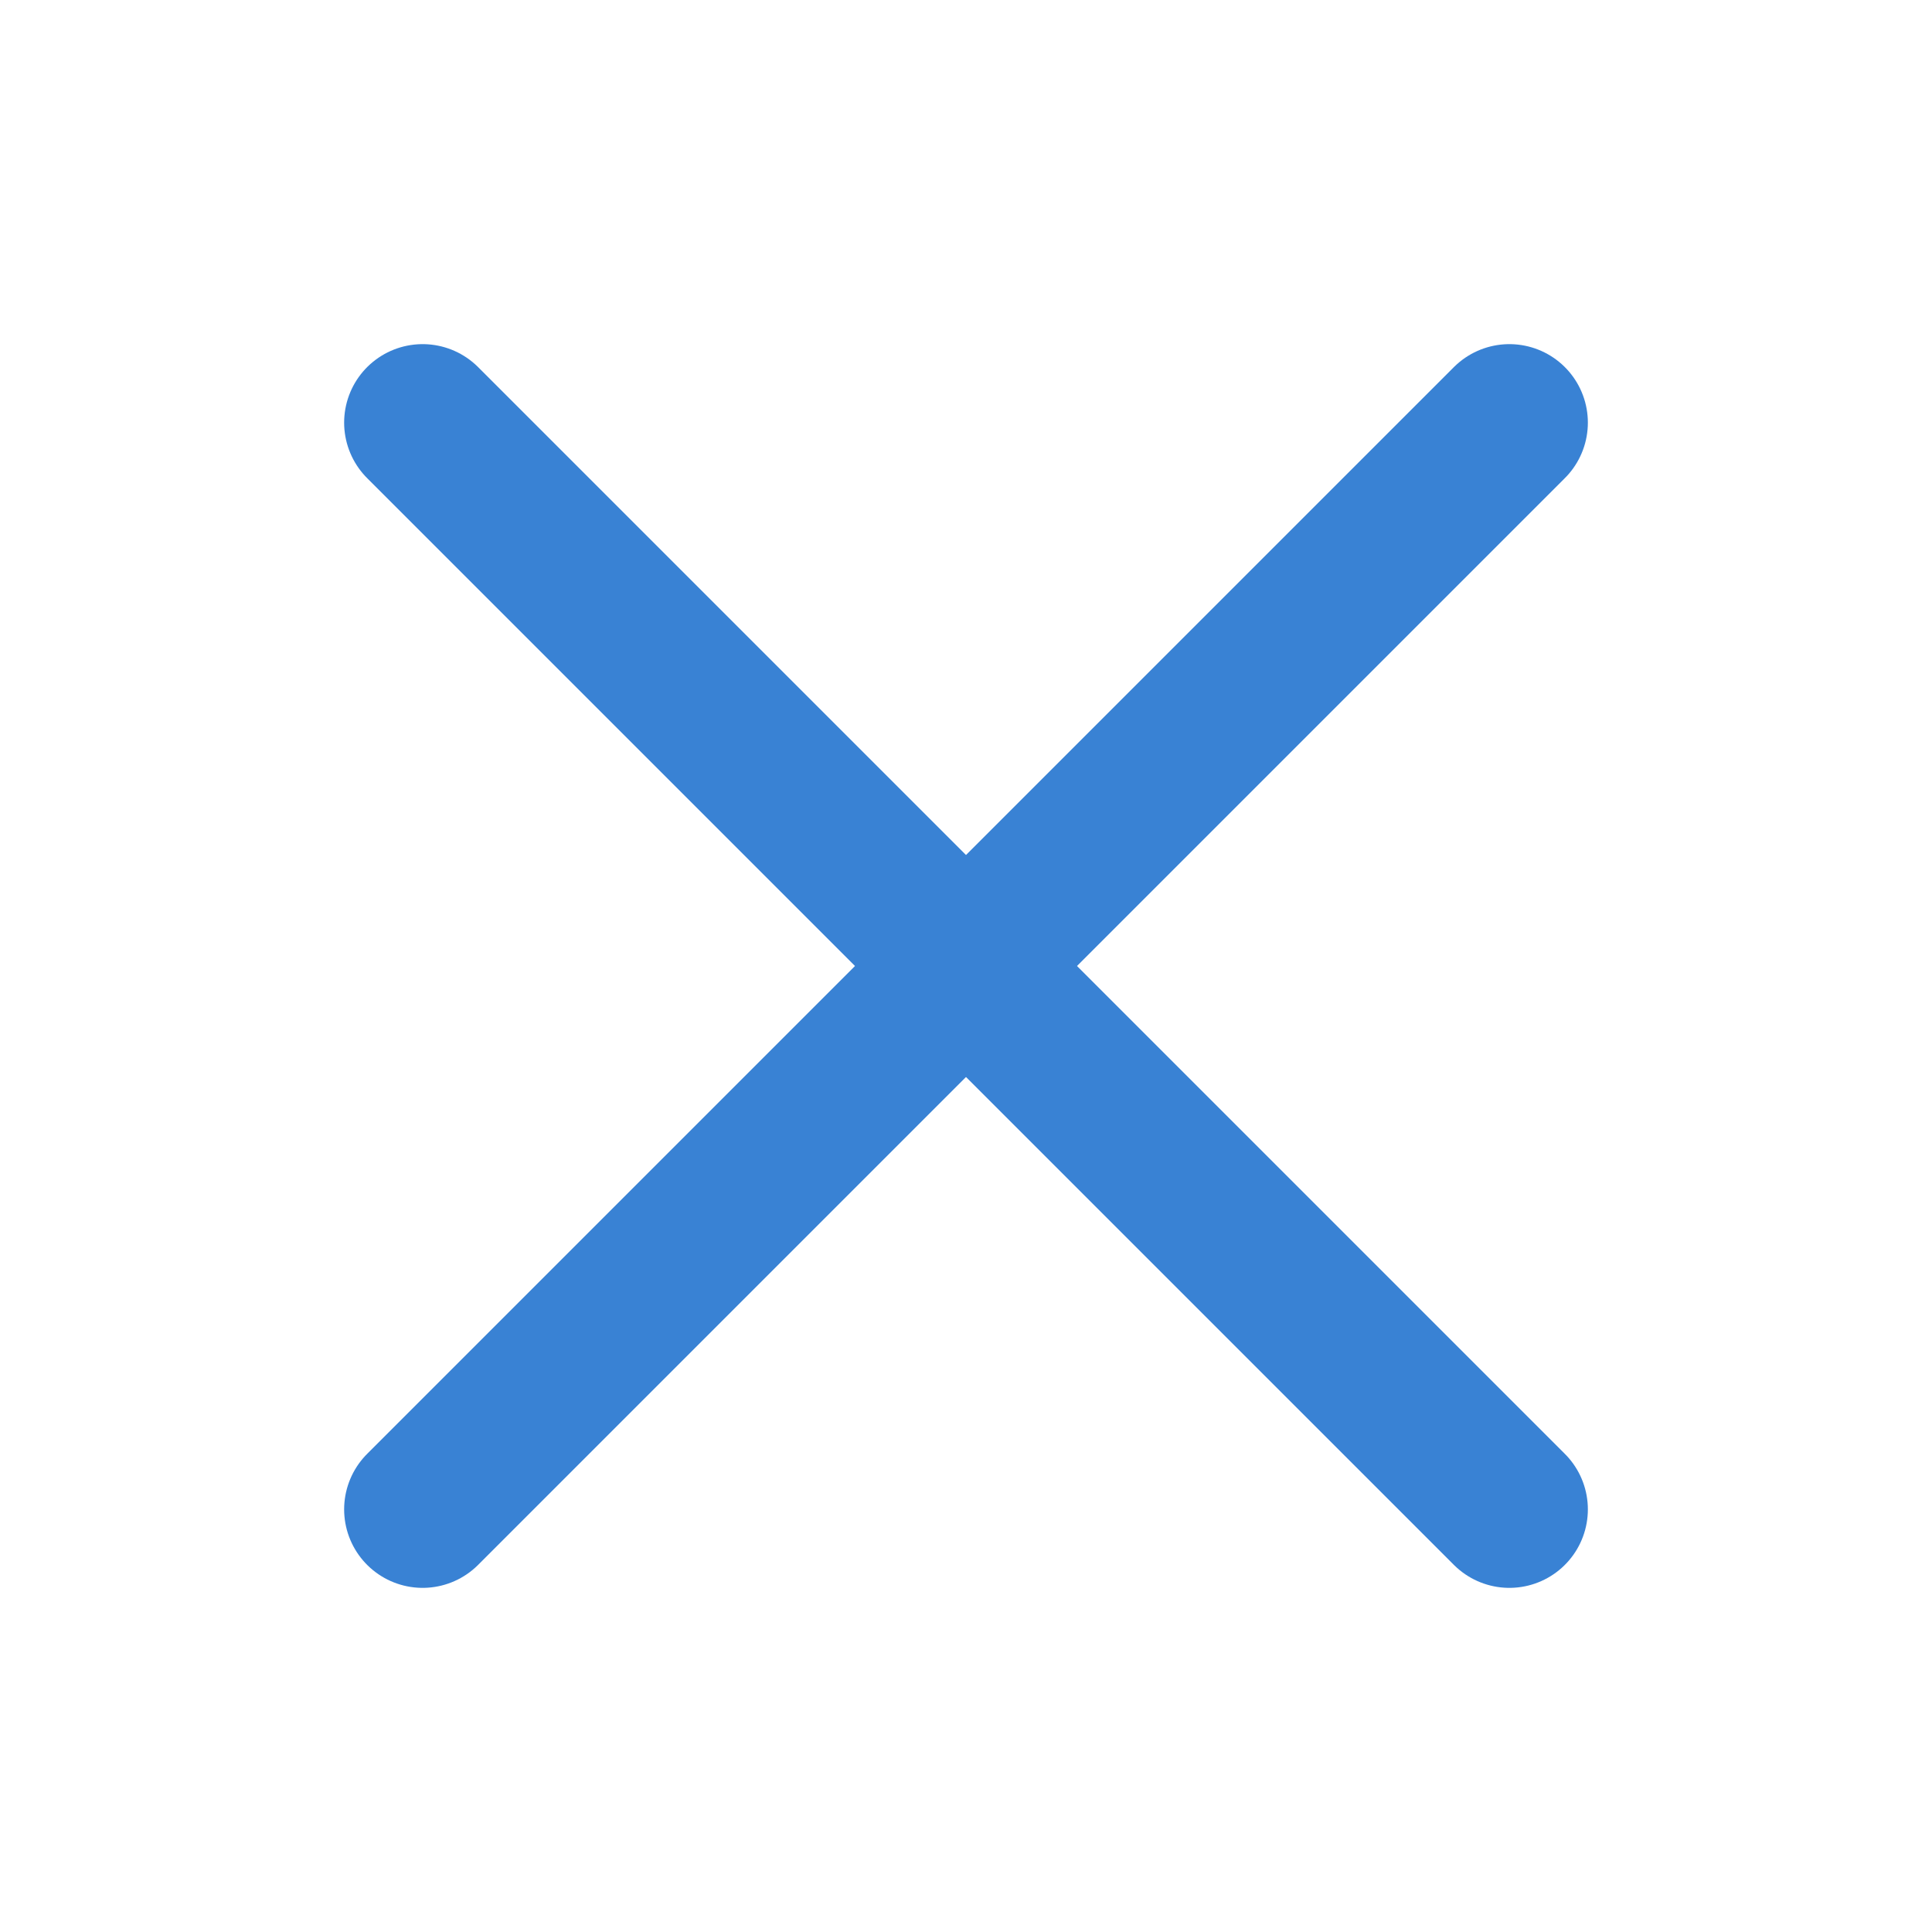
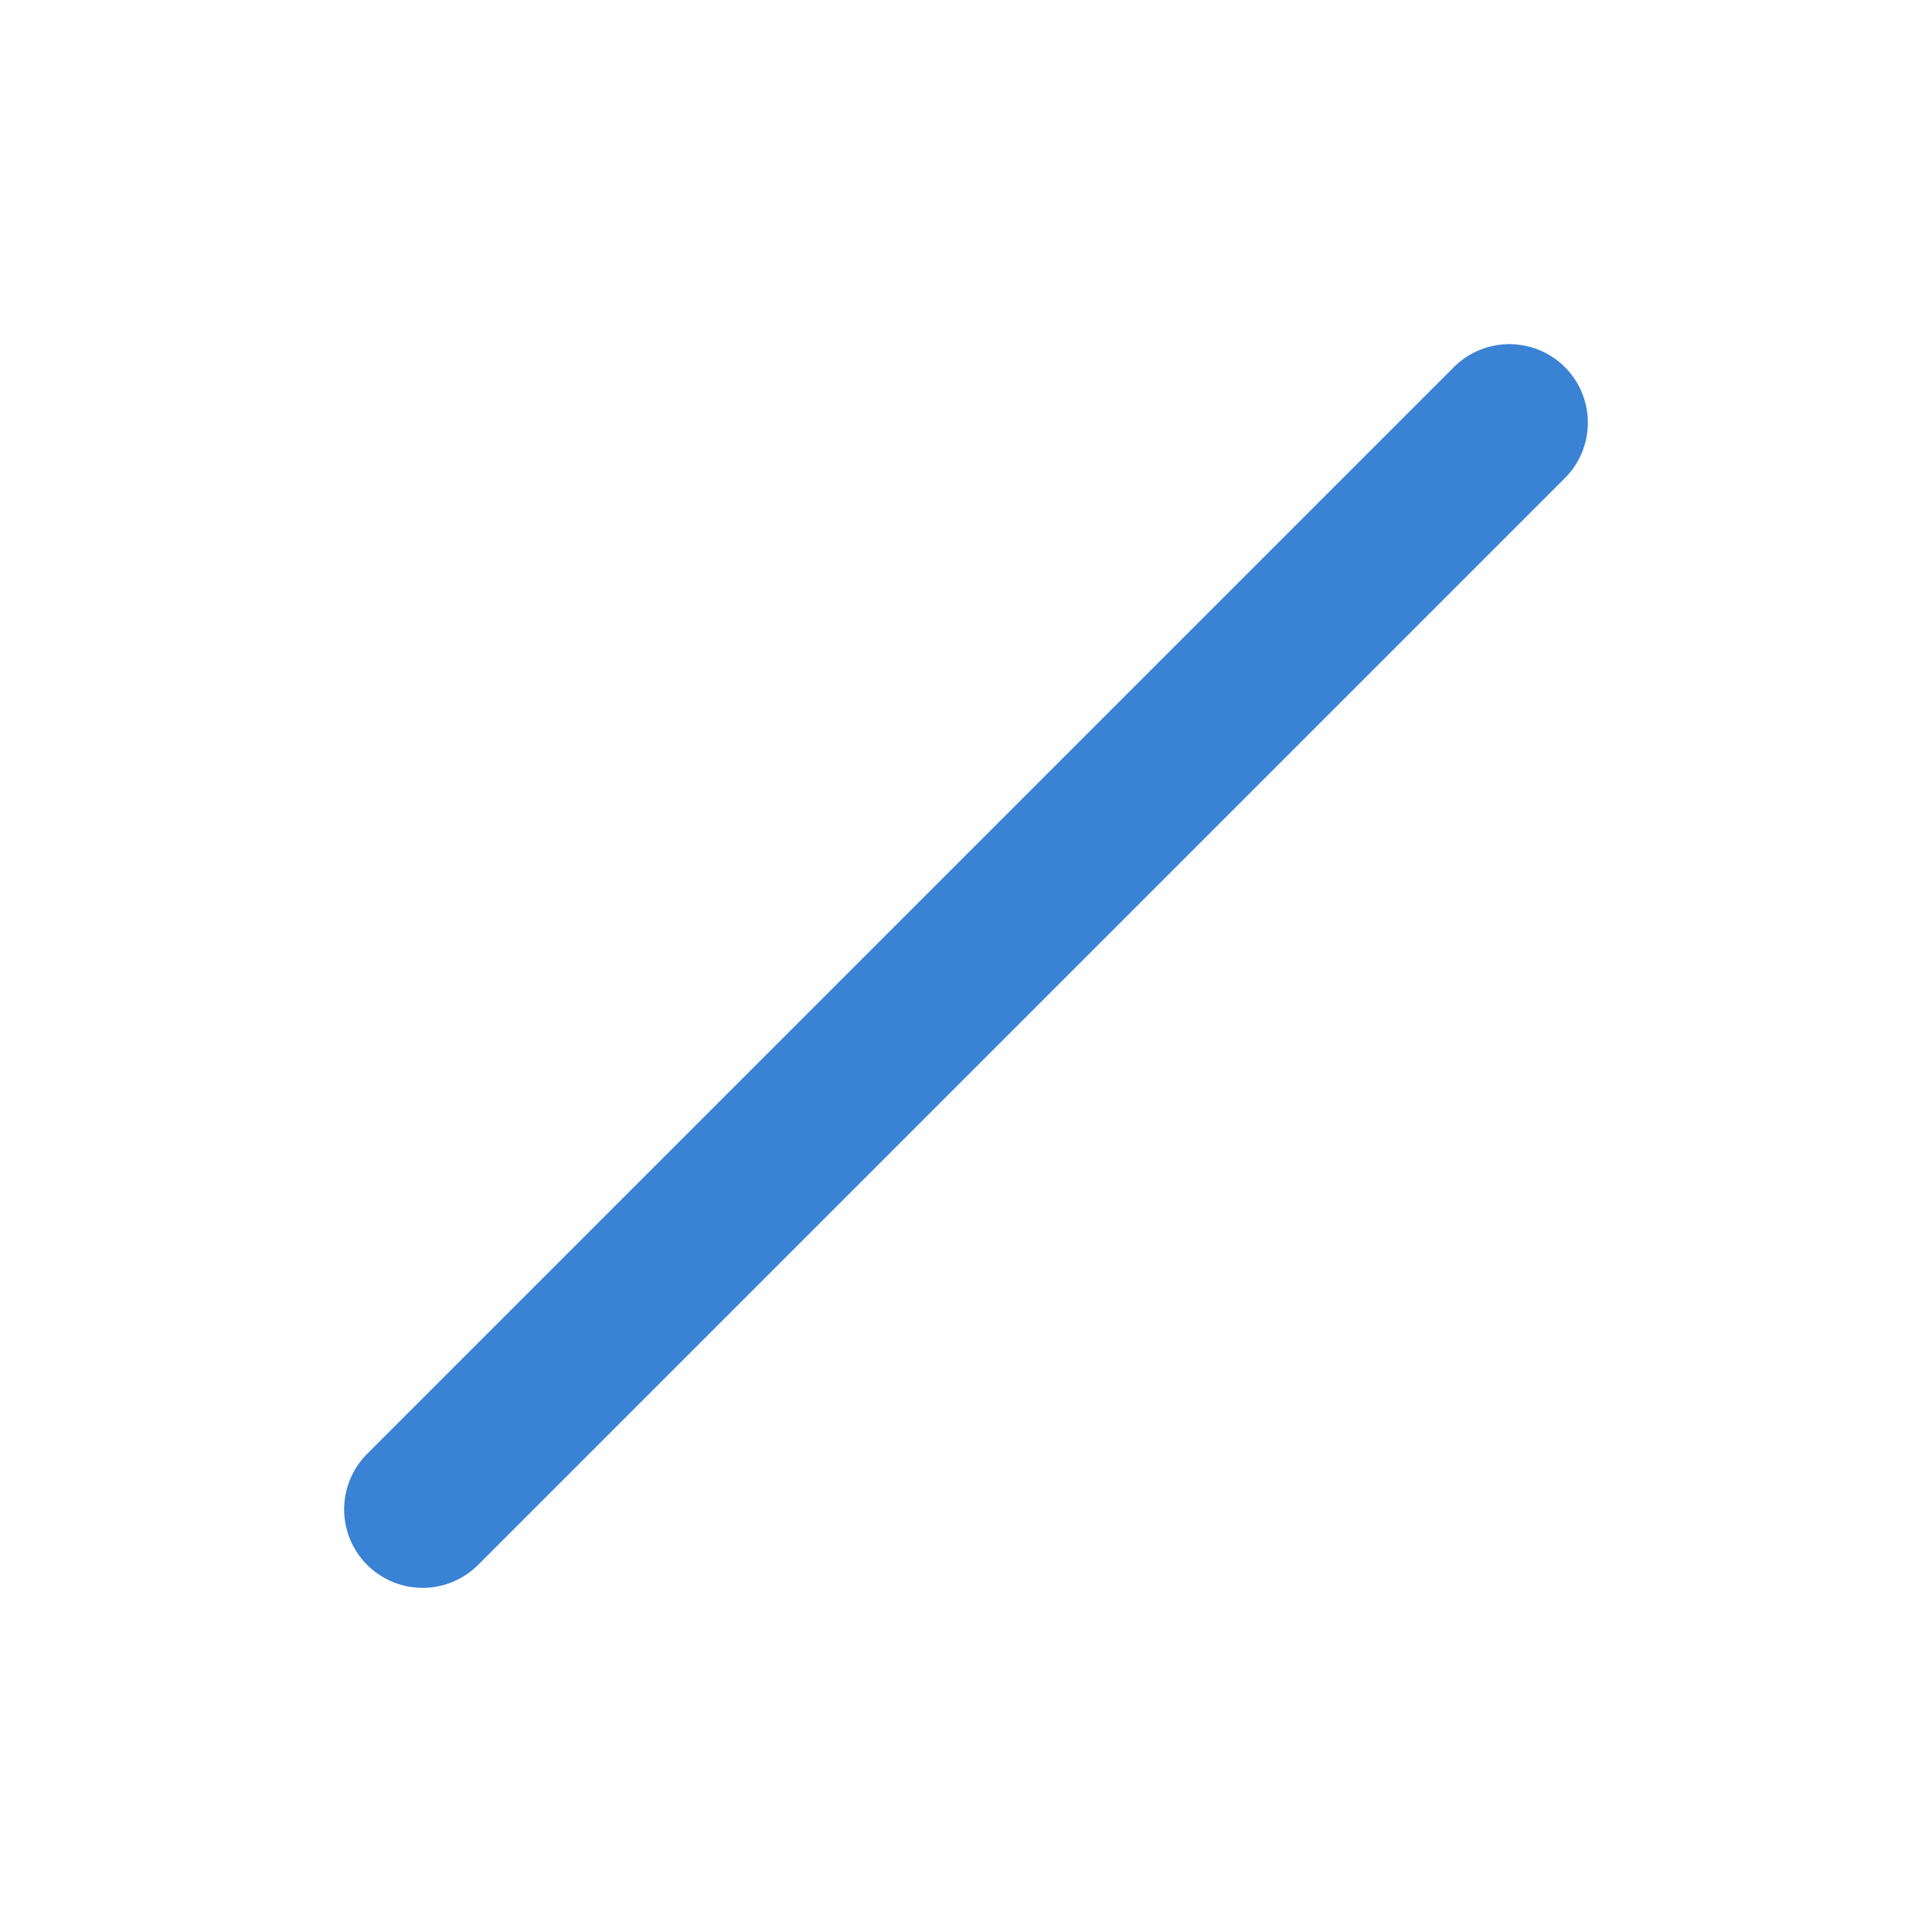
<svg xmlns="http://www.w3.org/2000/svg" width="16" height="16" viewBox="0 0 16 16" fill="none">
  <path d="M12.5 3.5L3.5 12.5" stroke="#3982D4" stroke-width="1.3" stroke-linecap="round" stroke-linejoin="round" />
-   <path d="M12.5 12.5L3.5 3.5" stroke="#3982D4" stroke-width="1.3" stroke-linecap="round" stroke-linejoin="round" />
</svg>